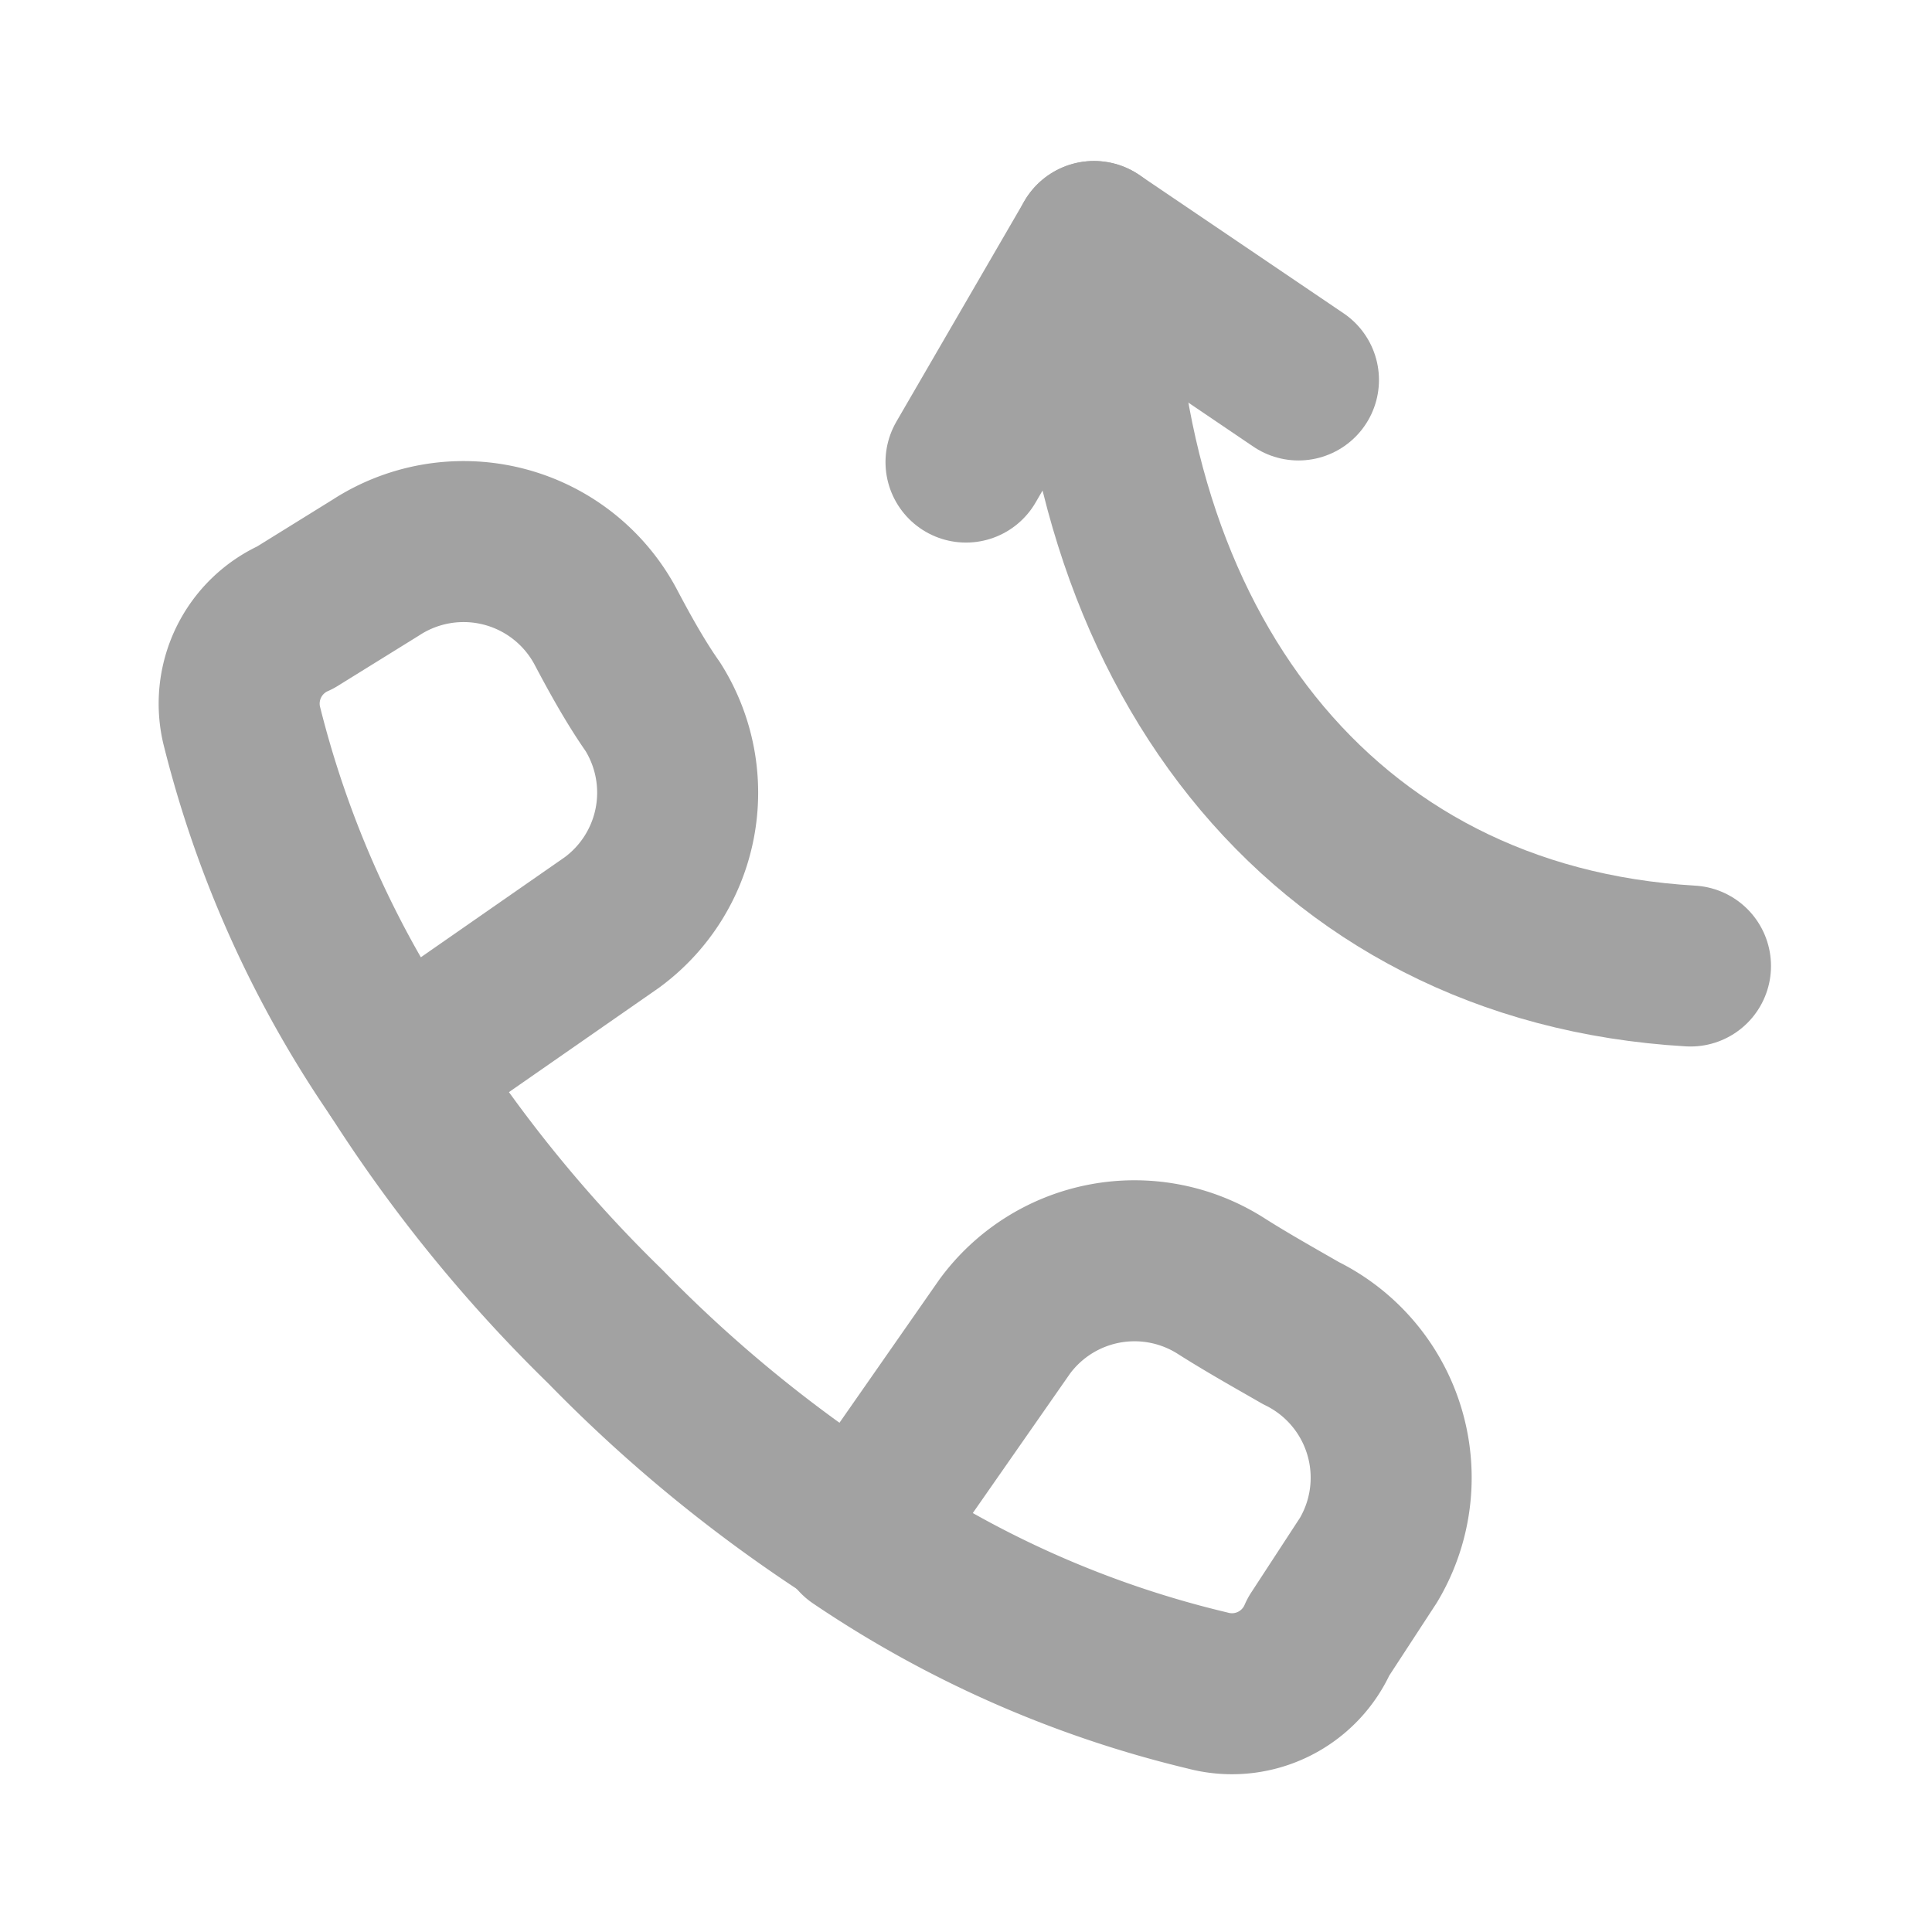
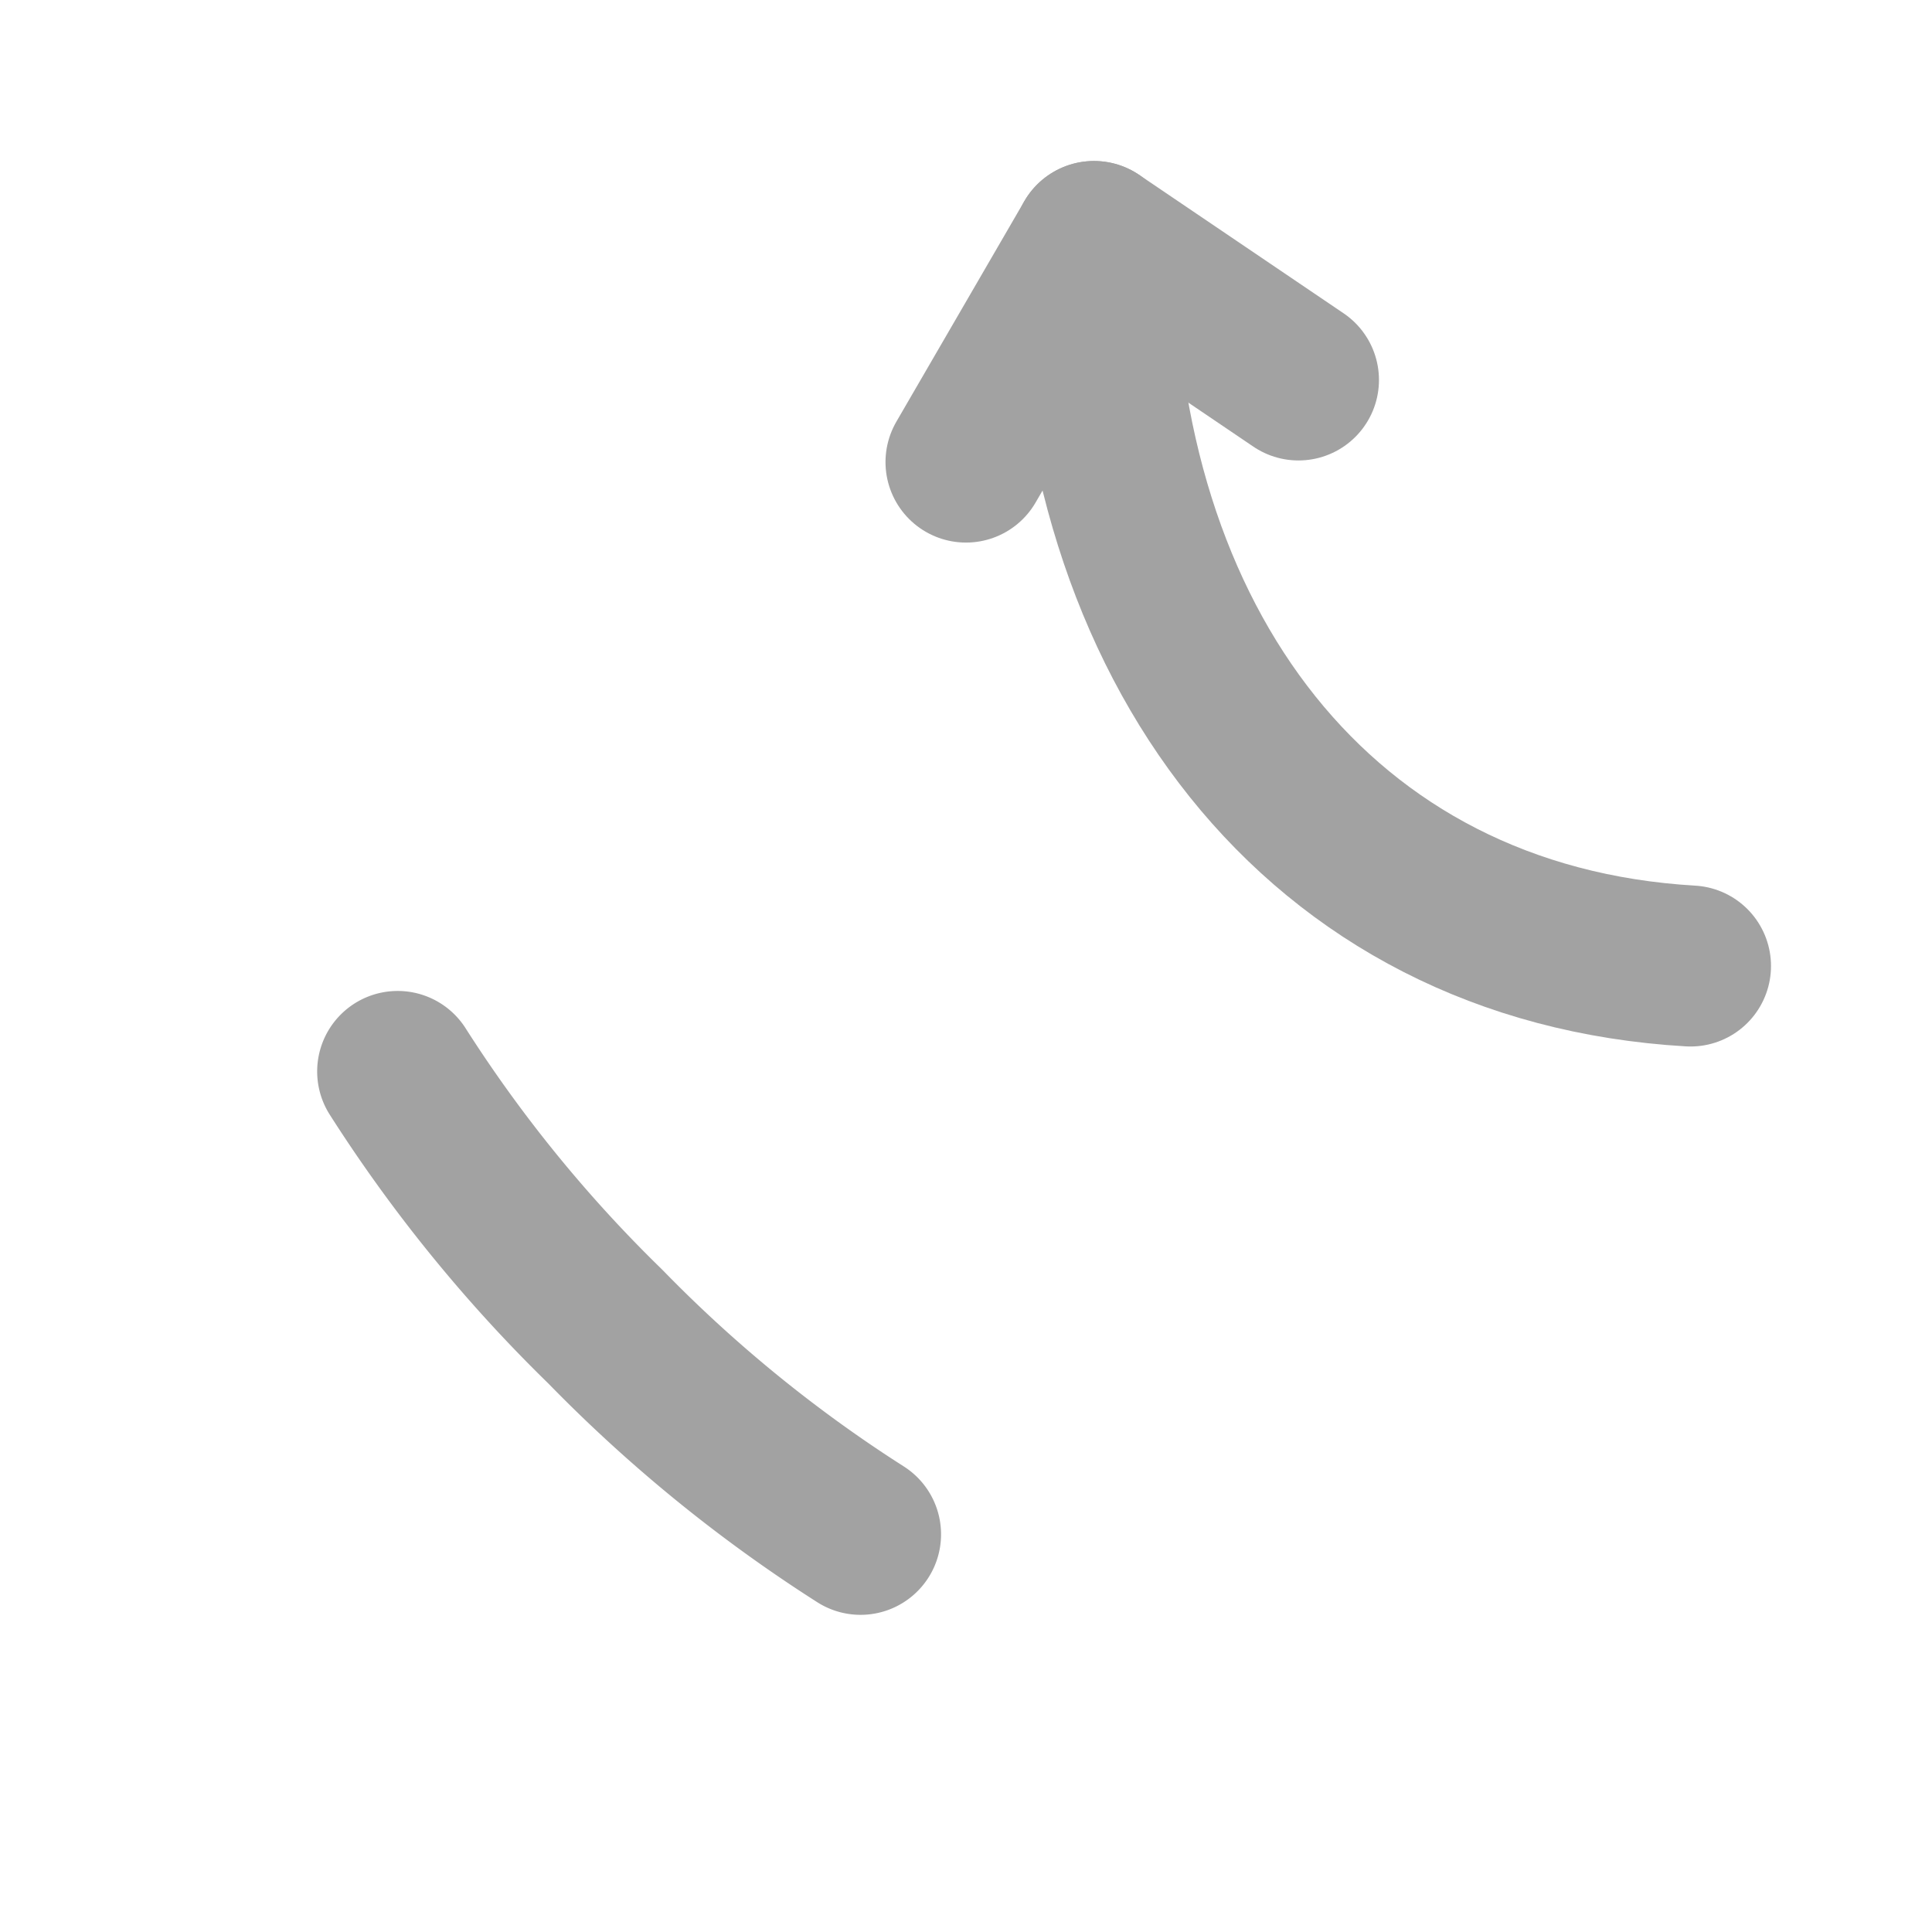
<svg xmlns="http://www.w3.org/2000/svg" fill="#A2A2A2" width="800px" height="800px" viewBox="0 0 24 24" id="call-out-2" data-name="Line Color" class="icon line-color">
  <path id="secondary" d="M21,12c-4.63-.27-7.41-4-7.41-9" style="fill: none; stroke: #A2A2A2; stroke-linecap: round; stroke-linejoin: round; stroke-width: 2;" />
  <polyline id="secondary-2" data-name="secondary" points="16.13 4.72 13.59 3 12 5.74" style="fill: none; stroke: #A2A2A2; stroke-linecap: round; stroke-linejoin: round; stroke-width: 2;" />
-   <path id="primary" d="M15,21a13.21,13.21,0,0,1-4.34-1.91l1.82-2.61a2,2,0,0,1,2.68-.51c.33.21.67.4,1,.59A2,2,0,0,1,17,19.38l-.62.95A1.17,1.17,0,0,1,15,21ZM3.67,7.67l1-.62a2,2,0,0,1,2.85.73c.19.36.38.7.59,1a2,2,0,0,1-.51,2.68L4.94,13.31A13.21,13.21,0,0,1,3,9,1.17,1.17,0,0,1,3.67,7.67Z" style="fill: none; stroke: #A2A2A2; stroke-linecap: round; stroke-linejoin: round; stroke-width: 2;" />
  <path id="primary-2" data-name="primary" d="M4.94,13.31a17.72,17.72,0,0,0,2.58,3.17,17.72,17.72,0,0,0,3.17,2.58" style="fill: none; stroke: #A2A2A2; stroke-linecap: round; stroke-linejoin: round; stroke-width: 2;" />
</svg>